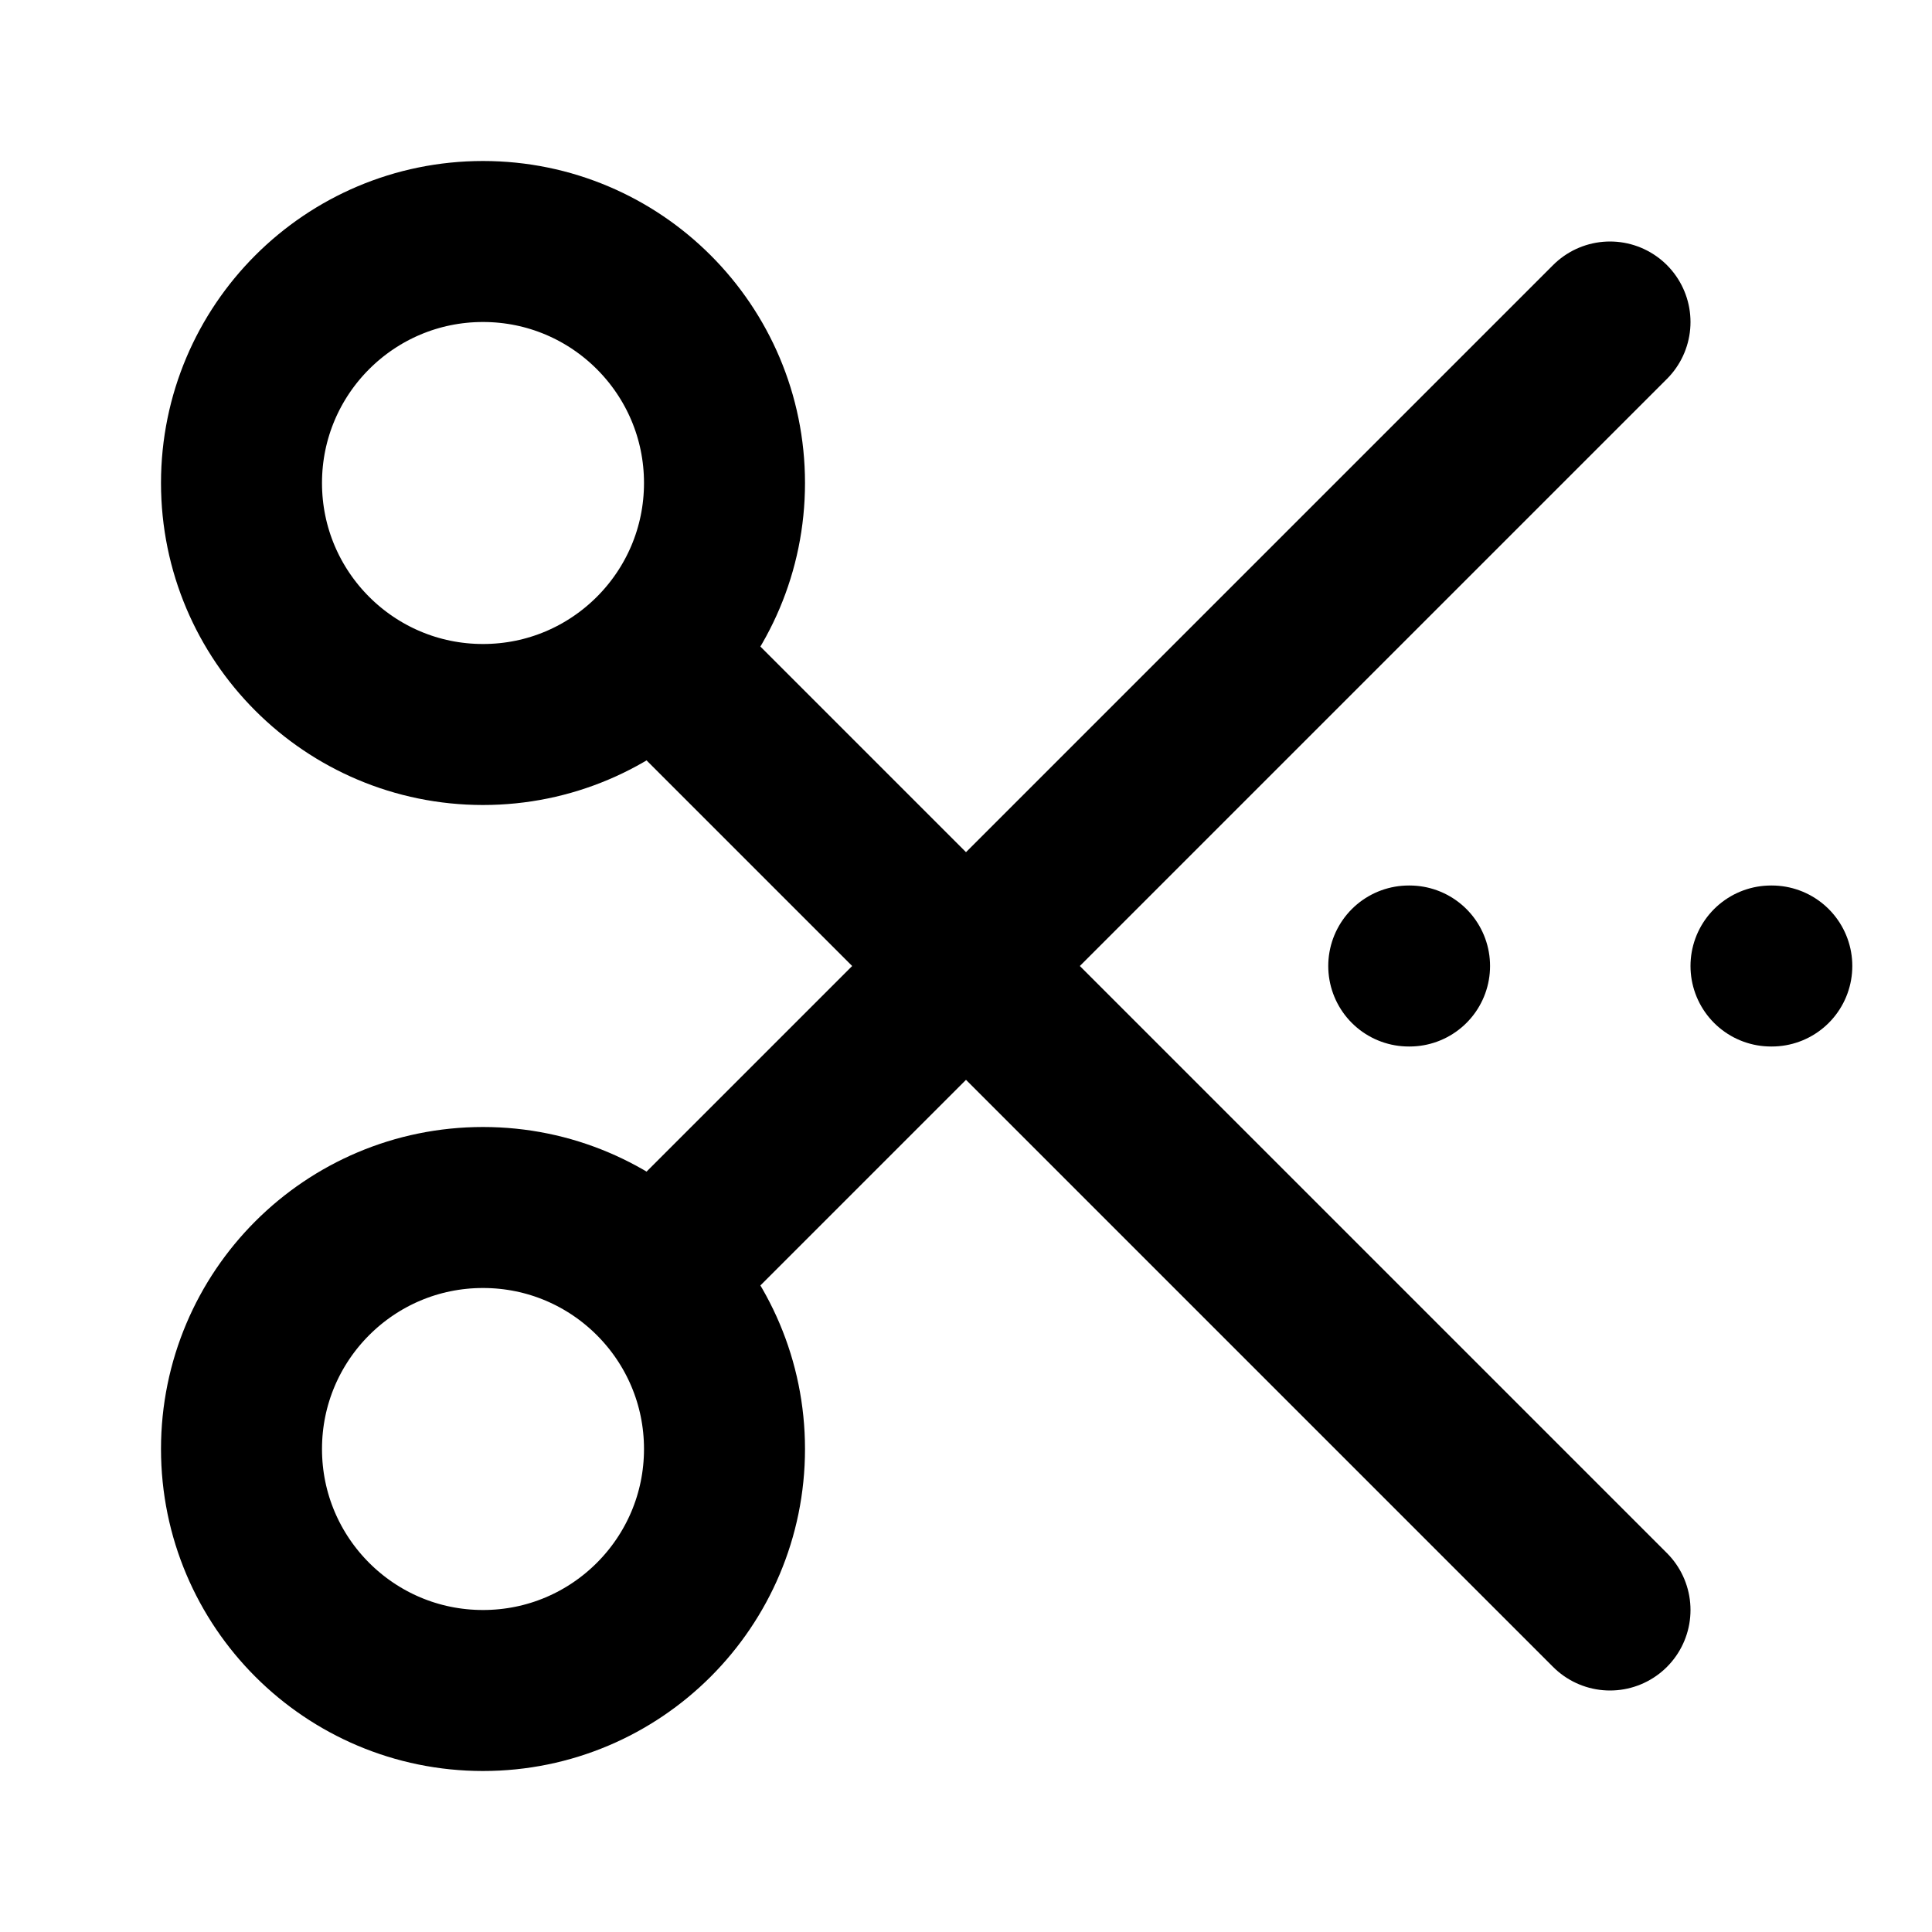
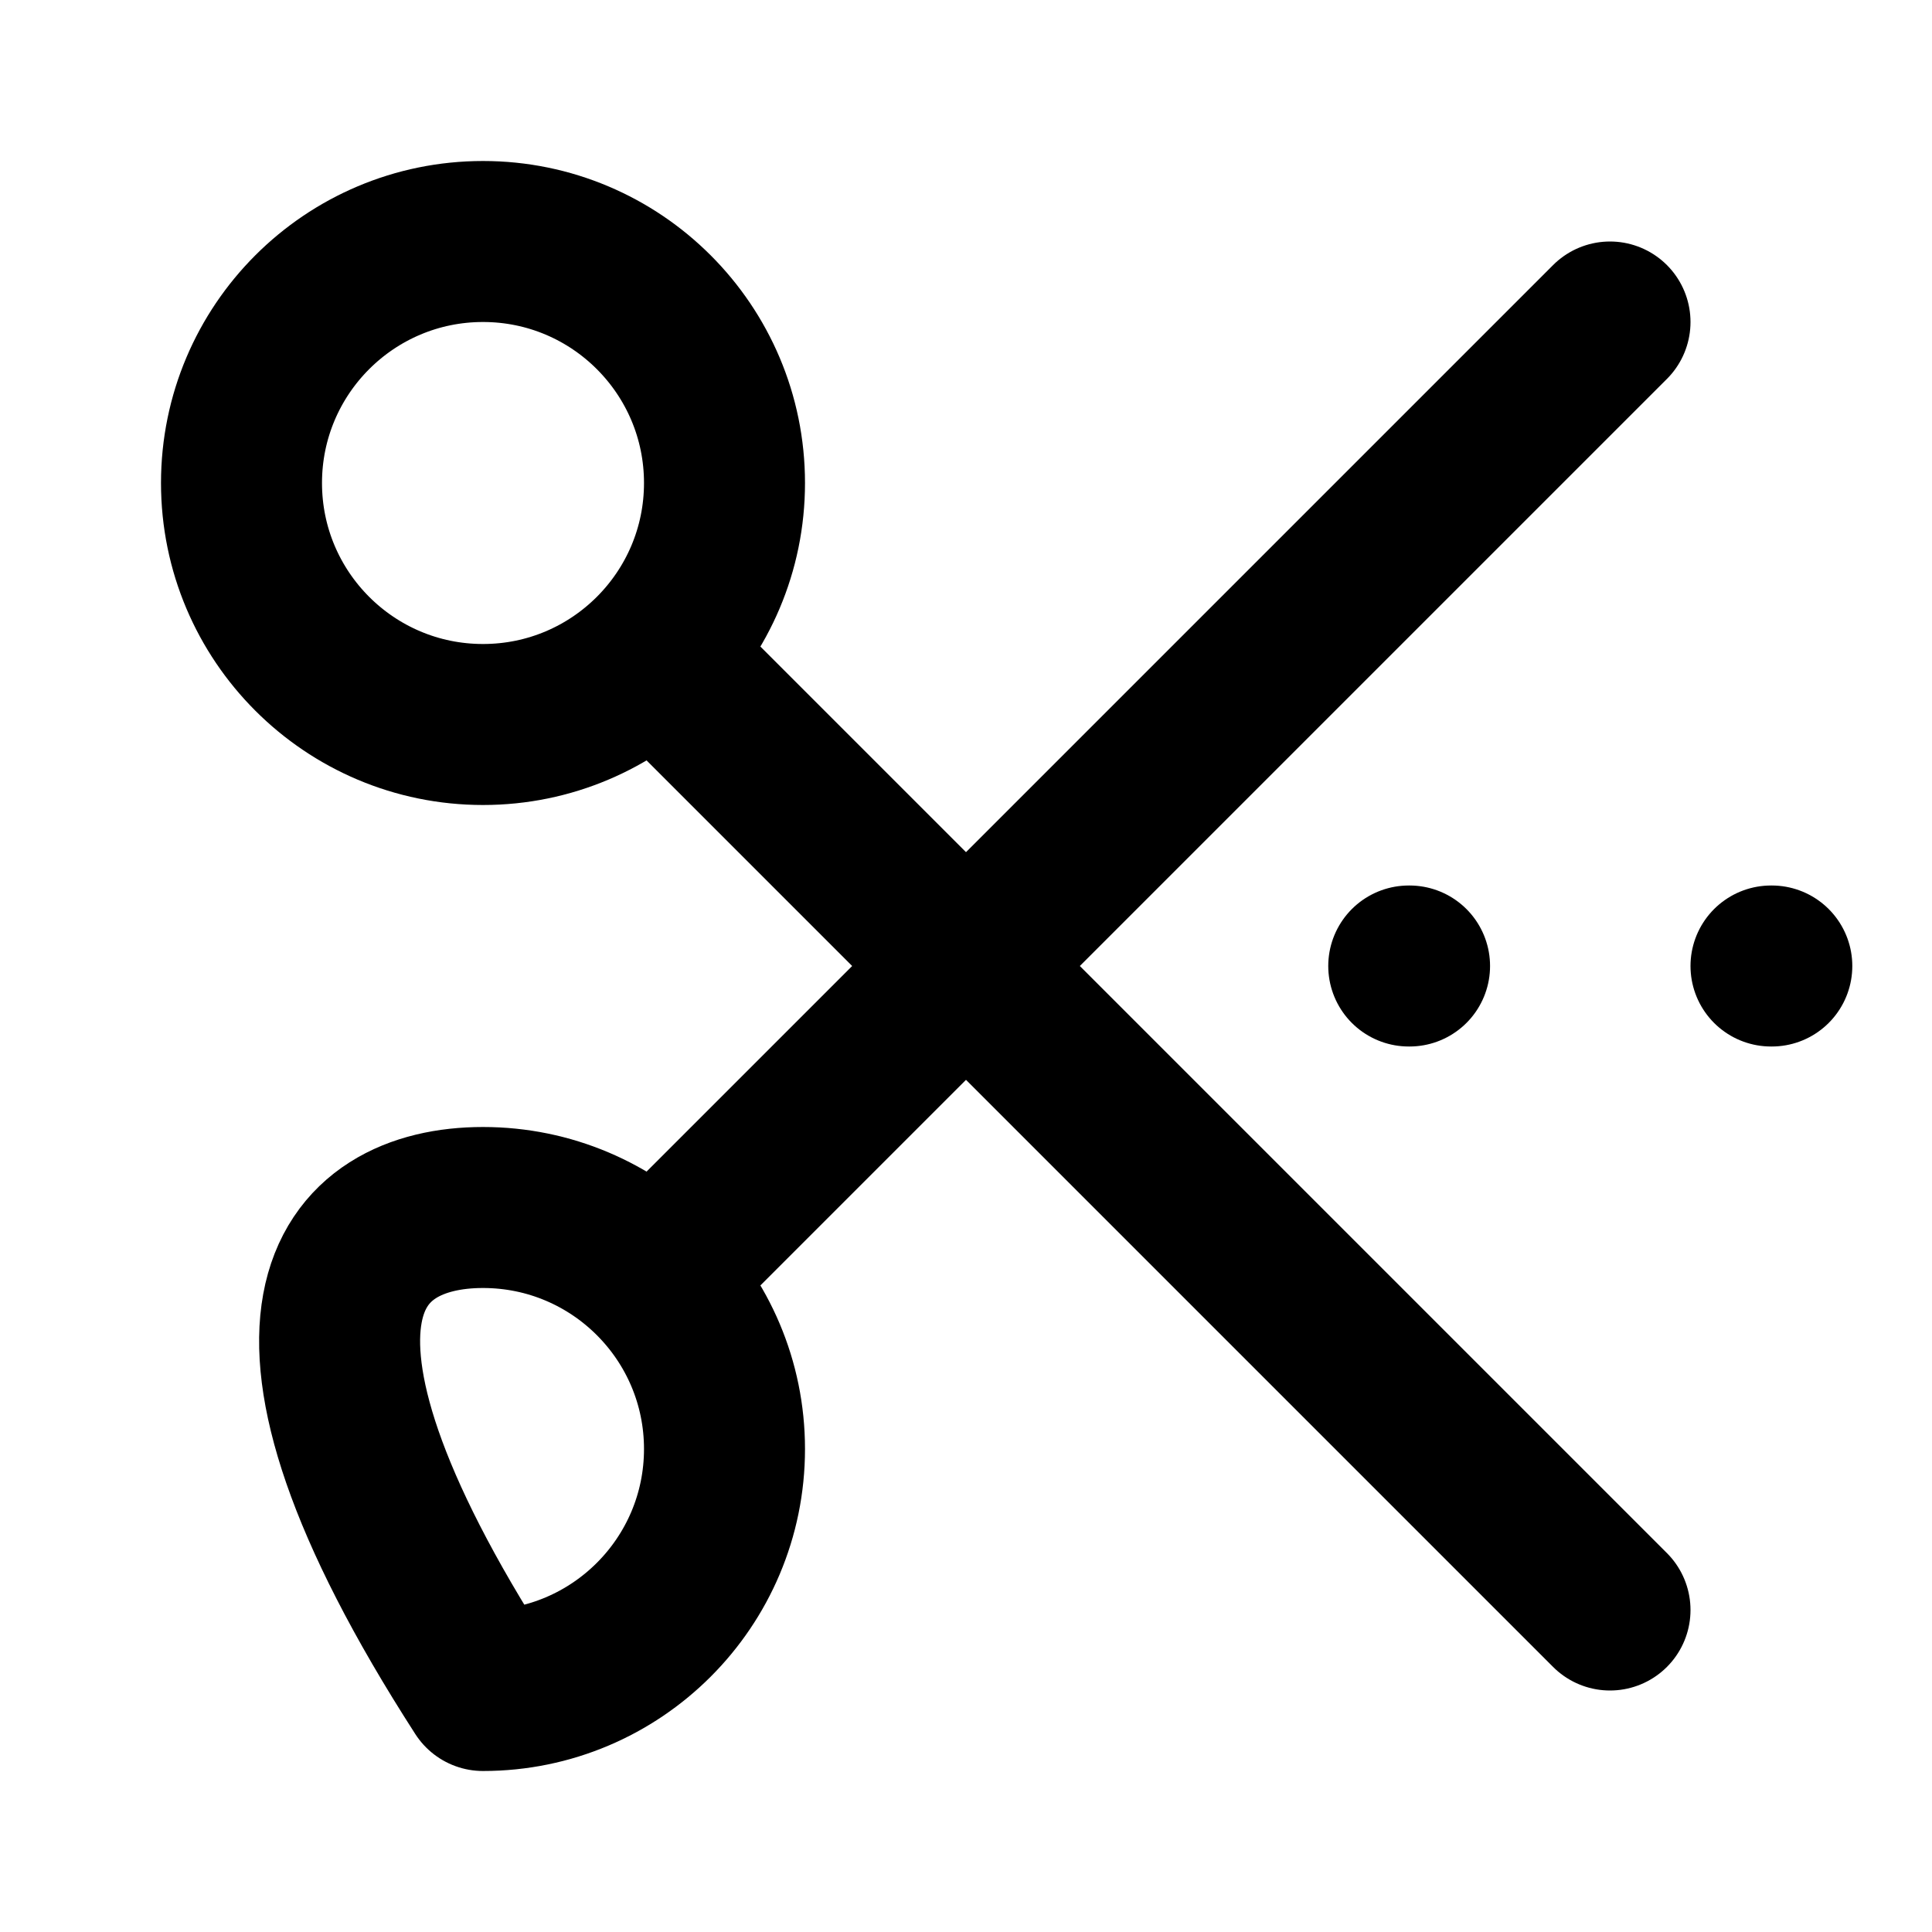
<svg xmlns="http://www.w3.org/2000/svg" width="60" height="60" viewBox="0 0 60 60" fill="none">
  <g id="scissors-cut-01">
-     <path id="Icon" d="M50 10L21.25 38.75M21.25 21.25L50 50M43.75 30H43.775M55 30H55.025M15 7.5C19.142 7.5 22.5 10.858 22.5 15C22.5 19.142 19.142 22.5 15 22.5C10.858 22.5 7.5 19.142 7.5 15C7.5 10.858 10.858 7.5 15 7.5ZM15 37.5C19.142 37.5 22.5 40.858 22.5 45C22.5 49.142 19.142 52.5 15 52.5C10.858 52.5 7.5 49.142 7.5 45C7.5 40.858 10.858 37.5 15 37.5Z" stroke="#2C3C38" style="stroke:#2C3C38;stroke:color(display-p3 0.172 0.235 0.22);stroke-opacity:1;" stroke-width="5" stroke-linecap="round" stroke-linejoin="round" />
+     <path id="Icon" d="M50 10L21.25 38.75M21.25 21.25L50 50M43.75 30H43.775M55 30H55.025M15 7.5C19.142 7.5 22.5 10.858 22.5 15C22.5 19.142 19.142 22.5 15 22.5C10.858 22.5 7.5 19.142 7.5 15C7.5 10.858 10.858 7.5 15 7.5ZM15 37.5C19.142 37.5 22.5 40.858 22.5 45C22.5 49.142 19.142 52.5 15 52.5C7.5 40.858 10.858 37.5 15 37.5Z" stroke="#2C3C38" style="stroke:#2C3C38;stroke:color(display-p3 0.172 0.235 0.22);stroke-opacity:1;" stroke-width="5" stroke-linecap="round" stroke-linejoin="round" />
  </g>
</svg>